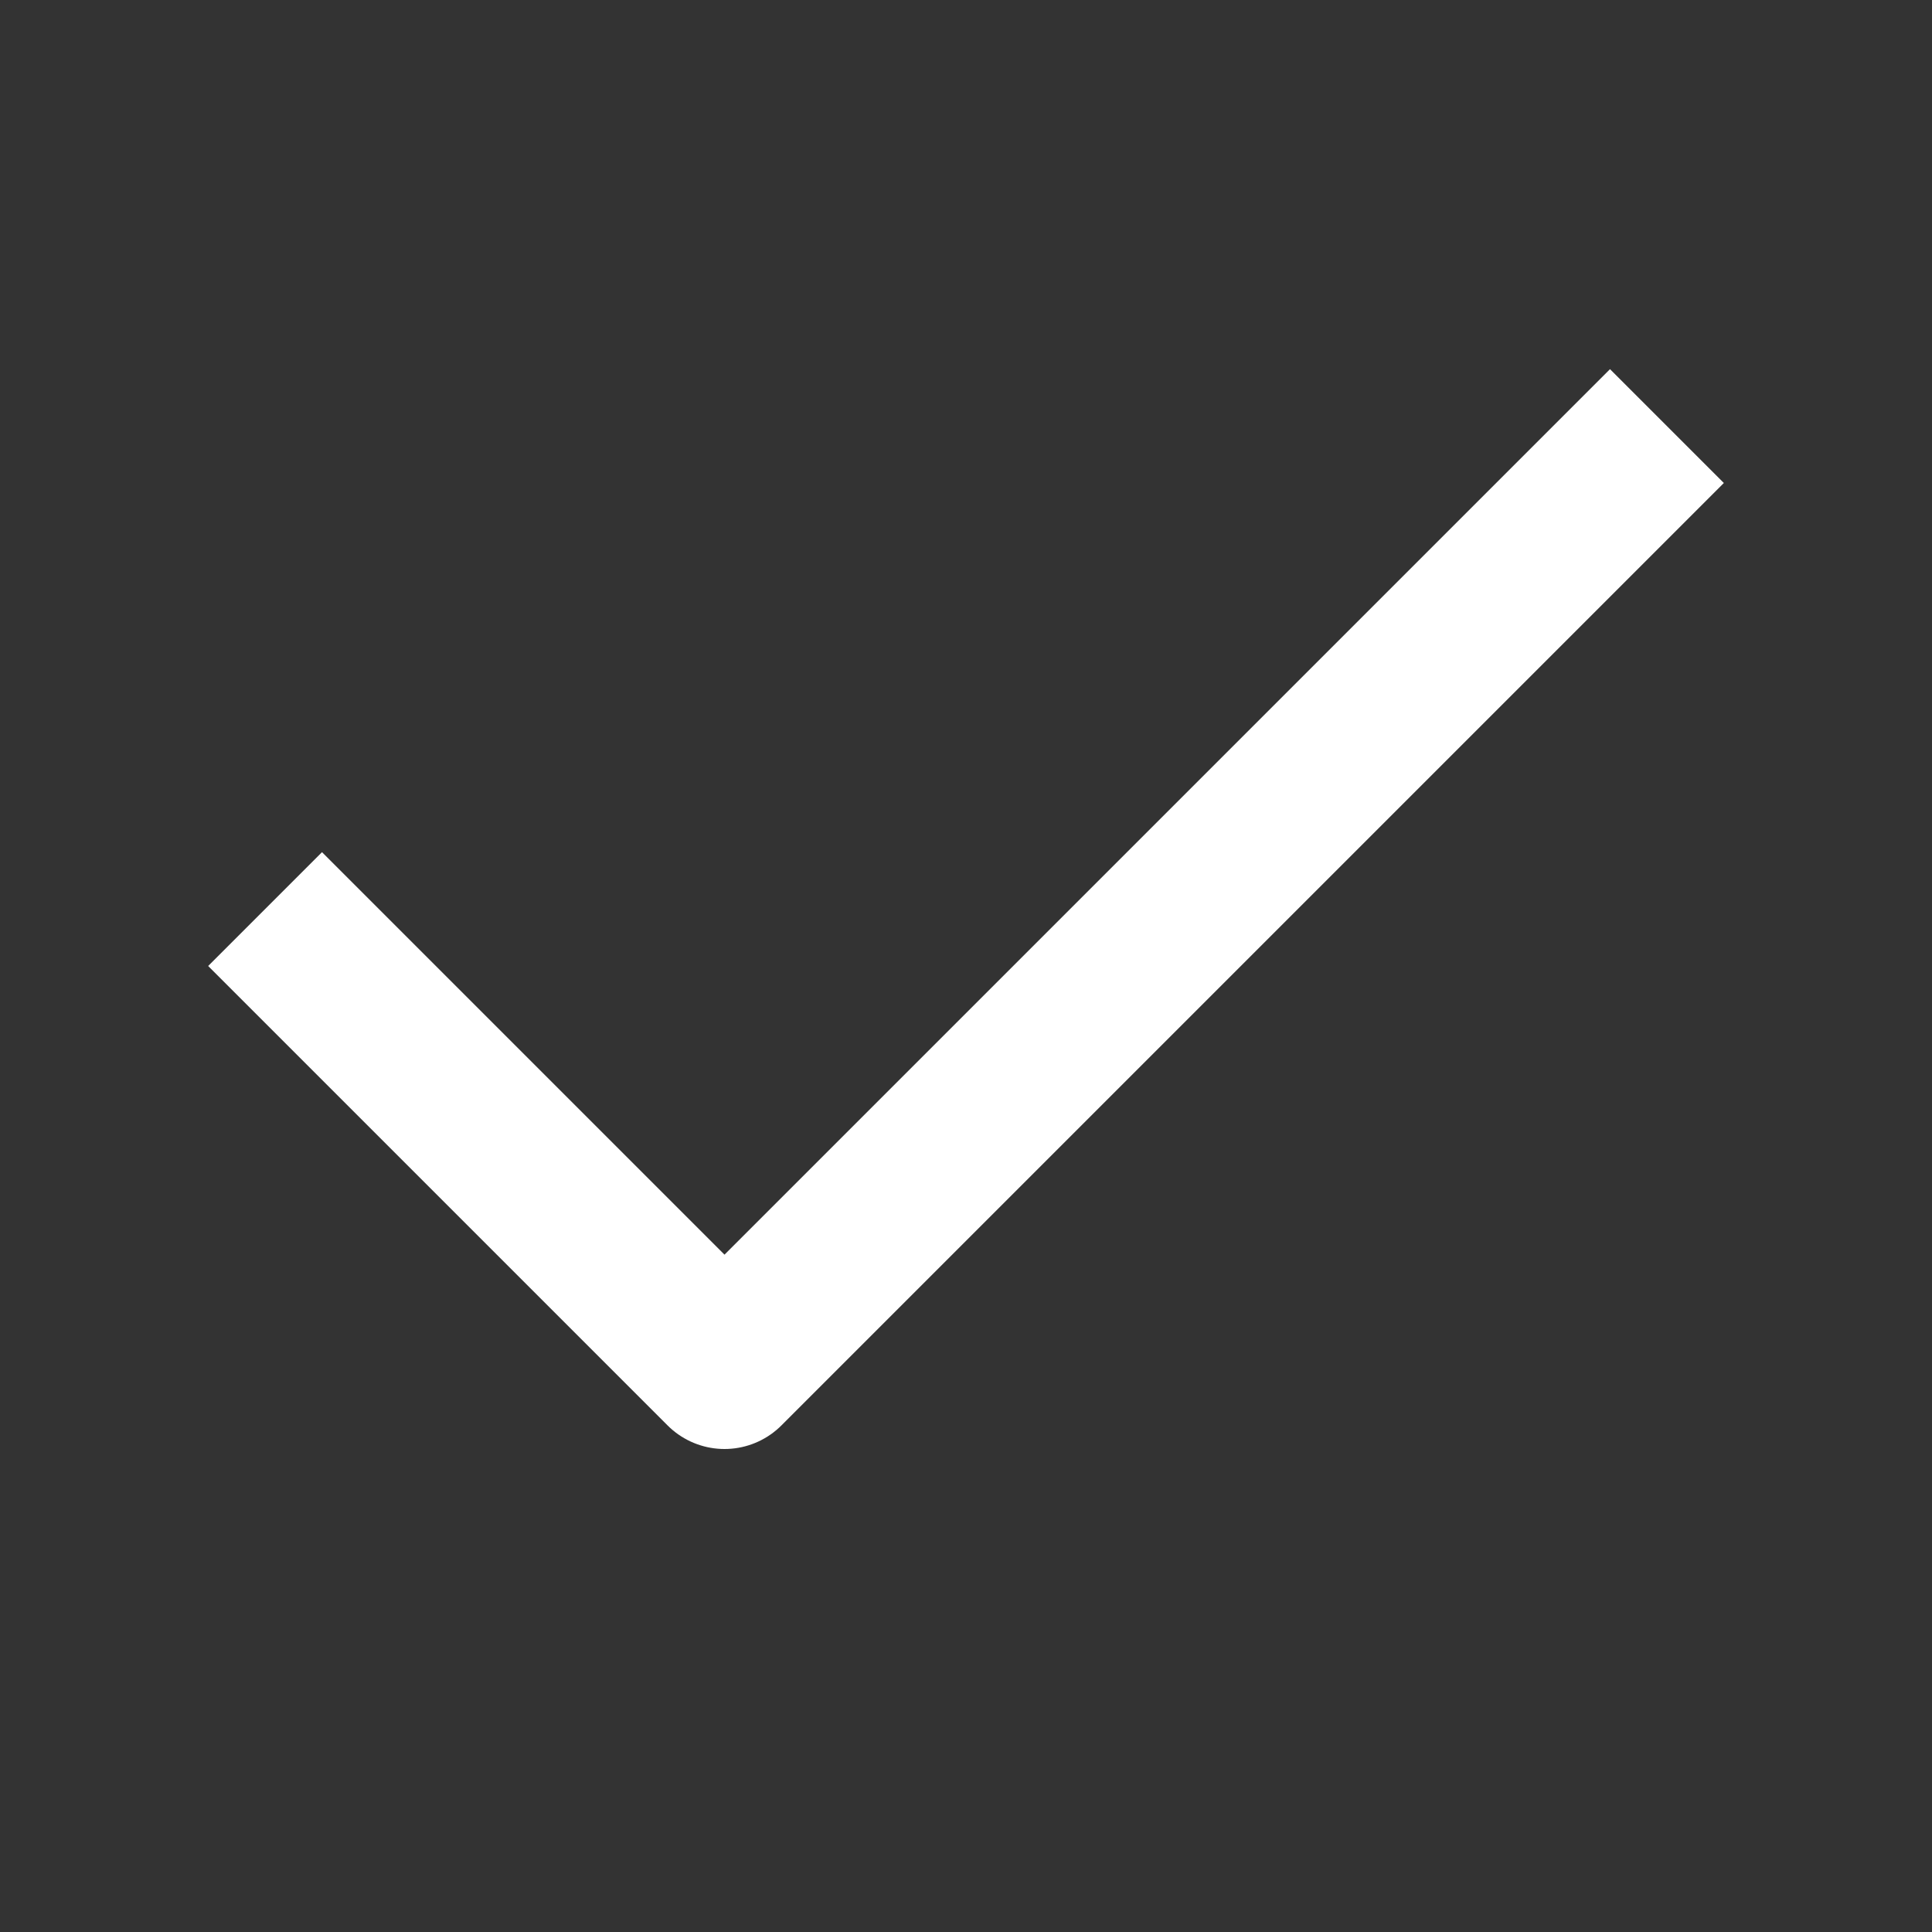
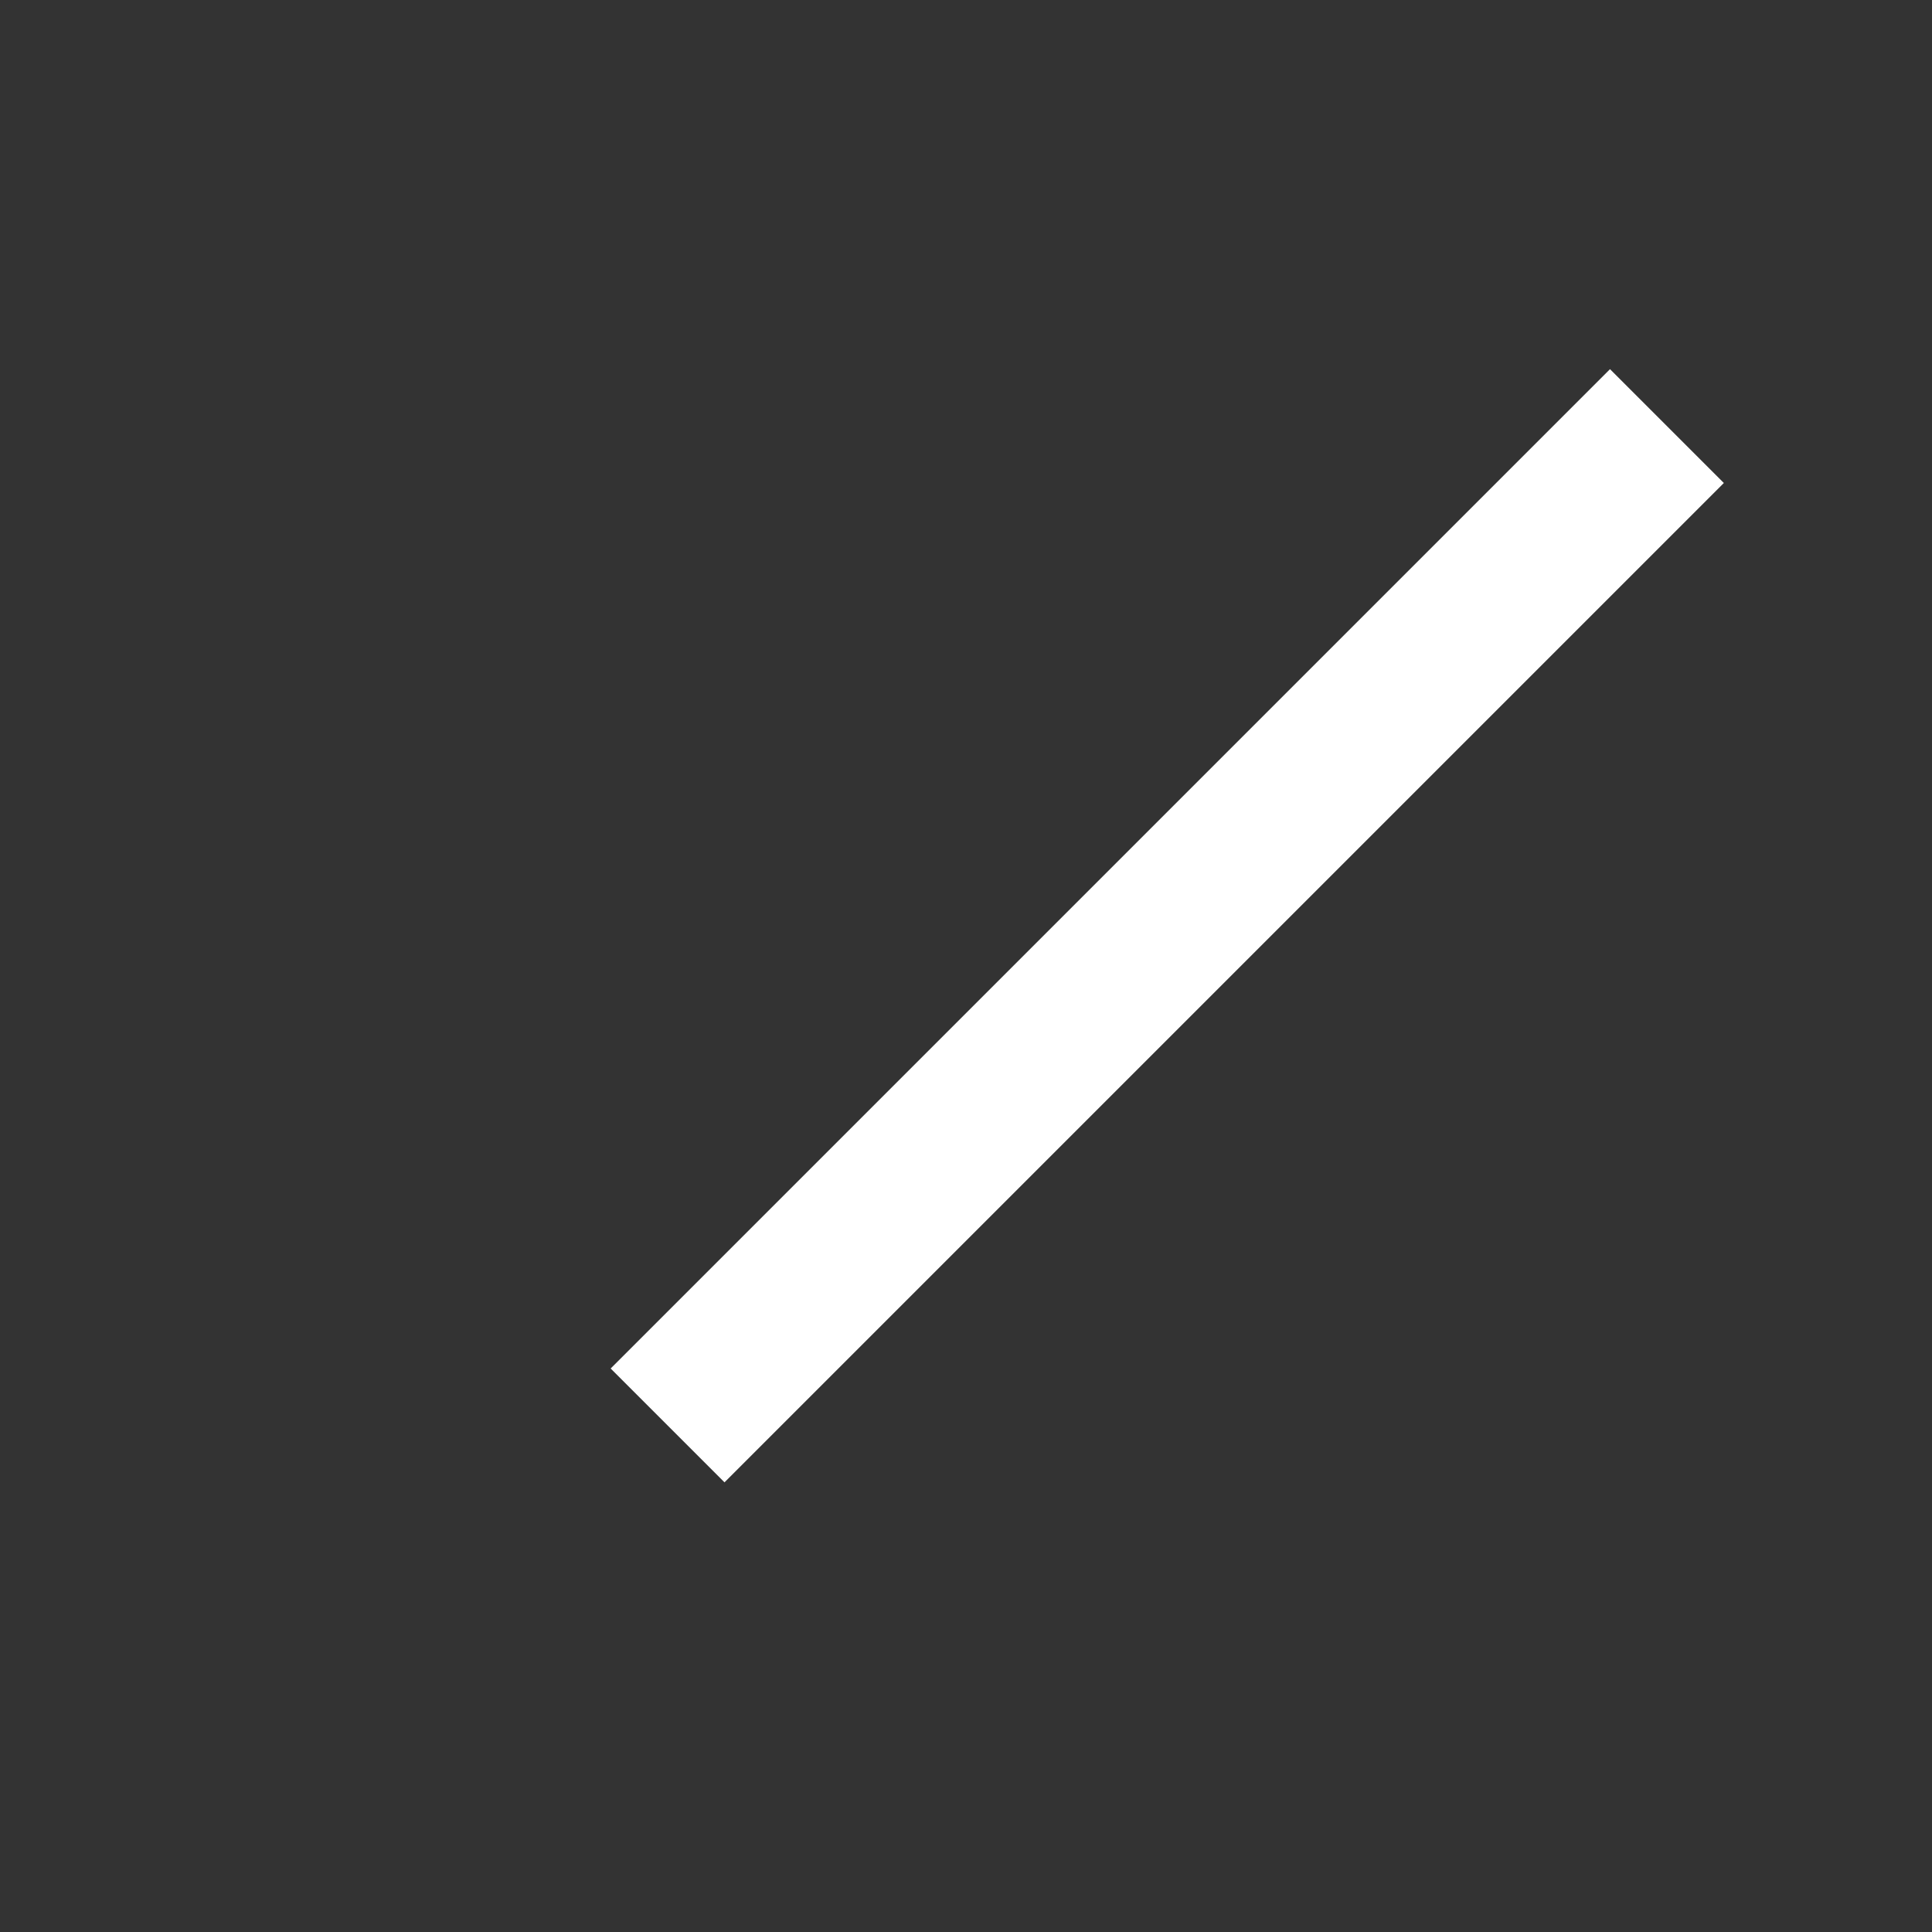
<svg xmlns="http://www.w3.org/2000/svg" width="18" height="18" viewBox="0 0 18 18" fill="none">
  <rect x="0" y="0" width="18" height="18" fill="#333333" stroke="none" />
-   <path d="M15 4.5L6.75 12.75L3 9" stroke="white" style="stroke:white;stroke-opacity:1;" stroke-width="1.5" stroke-linecap="square" stroke-linejoin="round" />
+   <path d="M15 4.5L6.75 12.75" stroke="white" style="stroke:white;stroke-opacity:1;" stroke-width="1.5" stroke-linecap="square" stroke-linejoin="round" />
</svg>